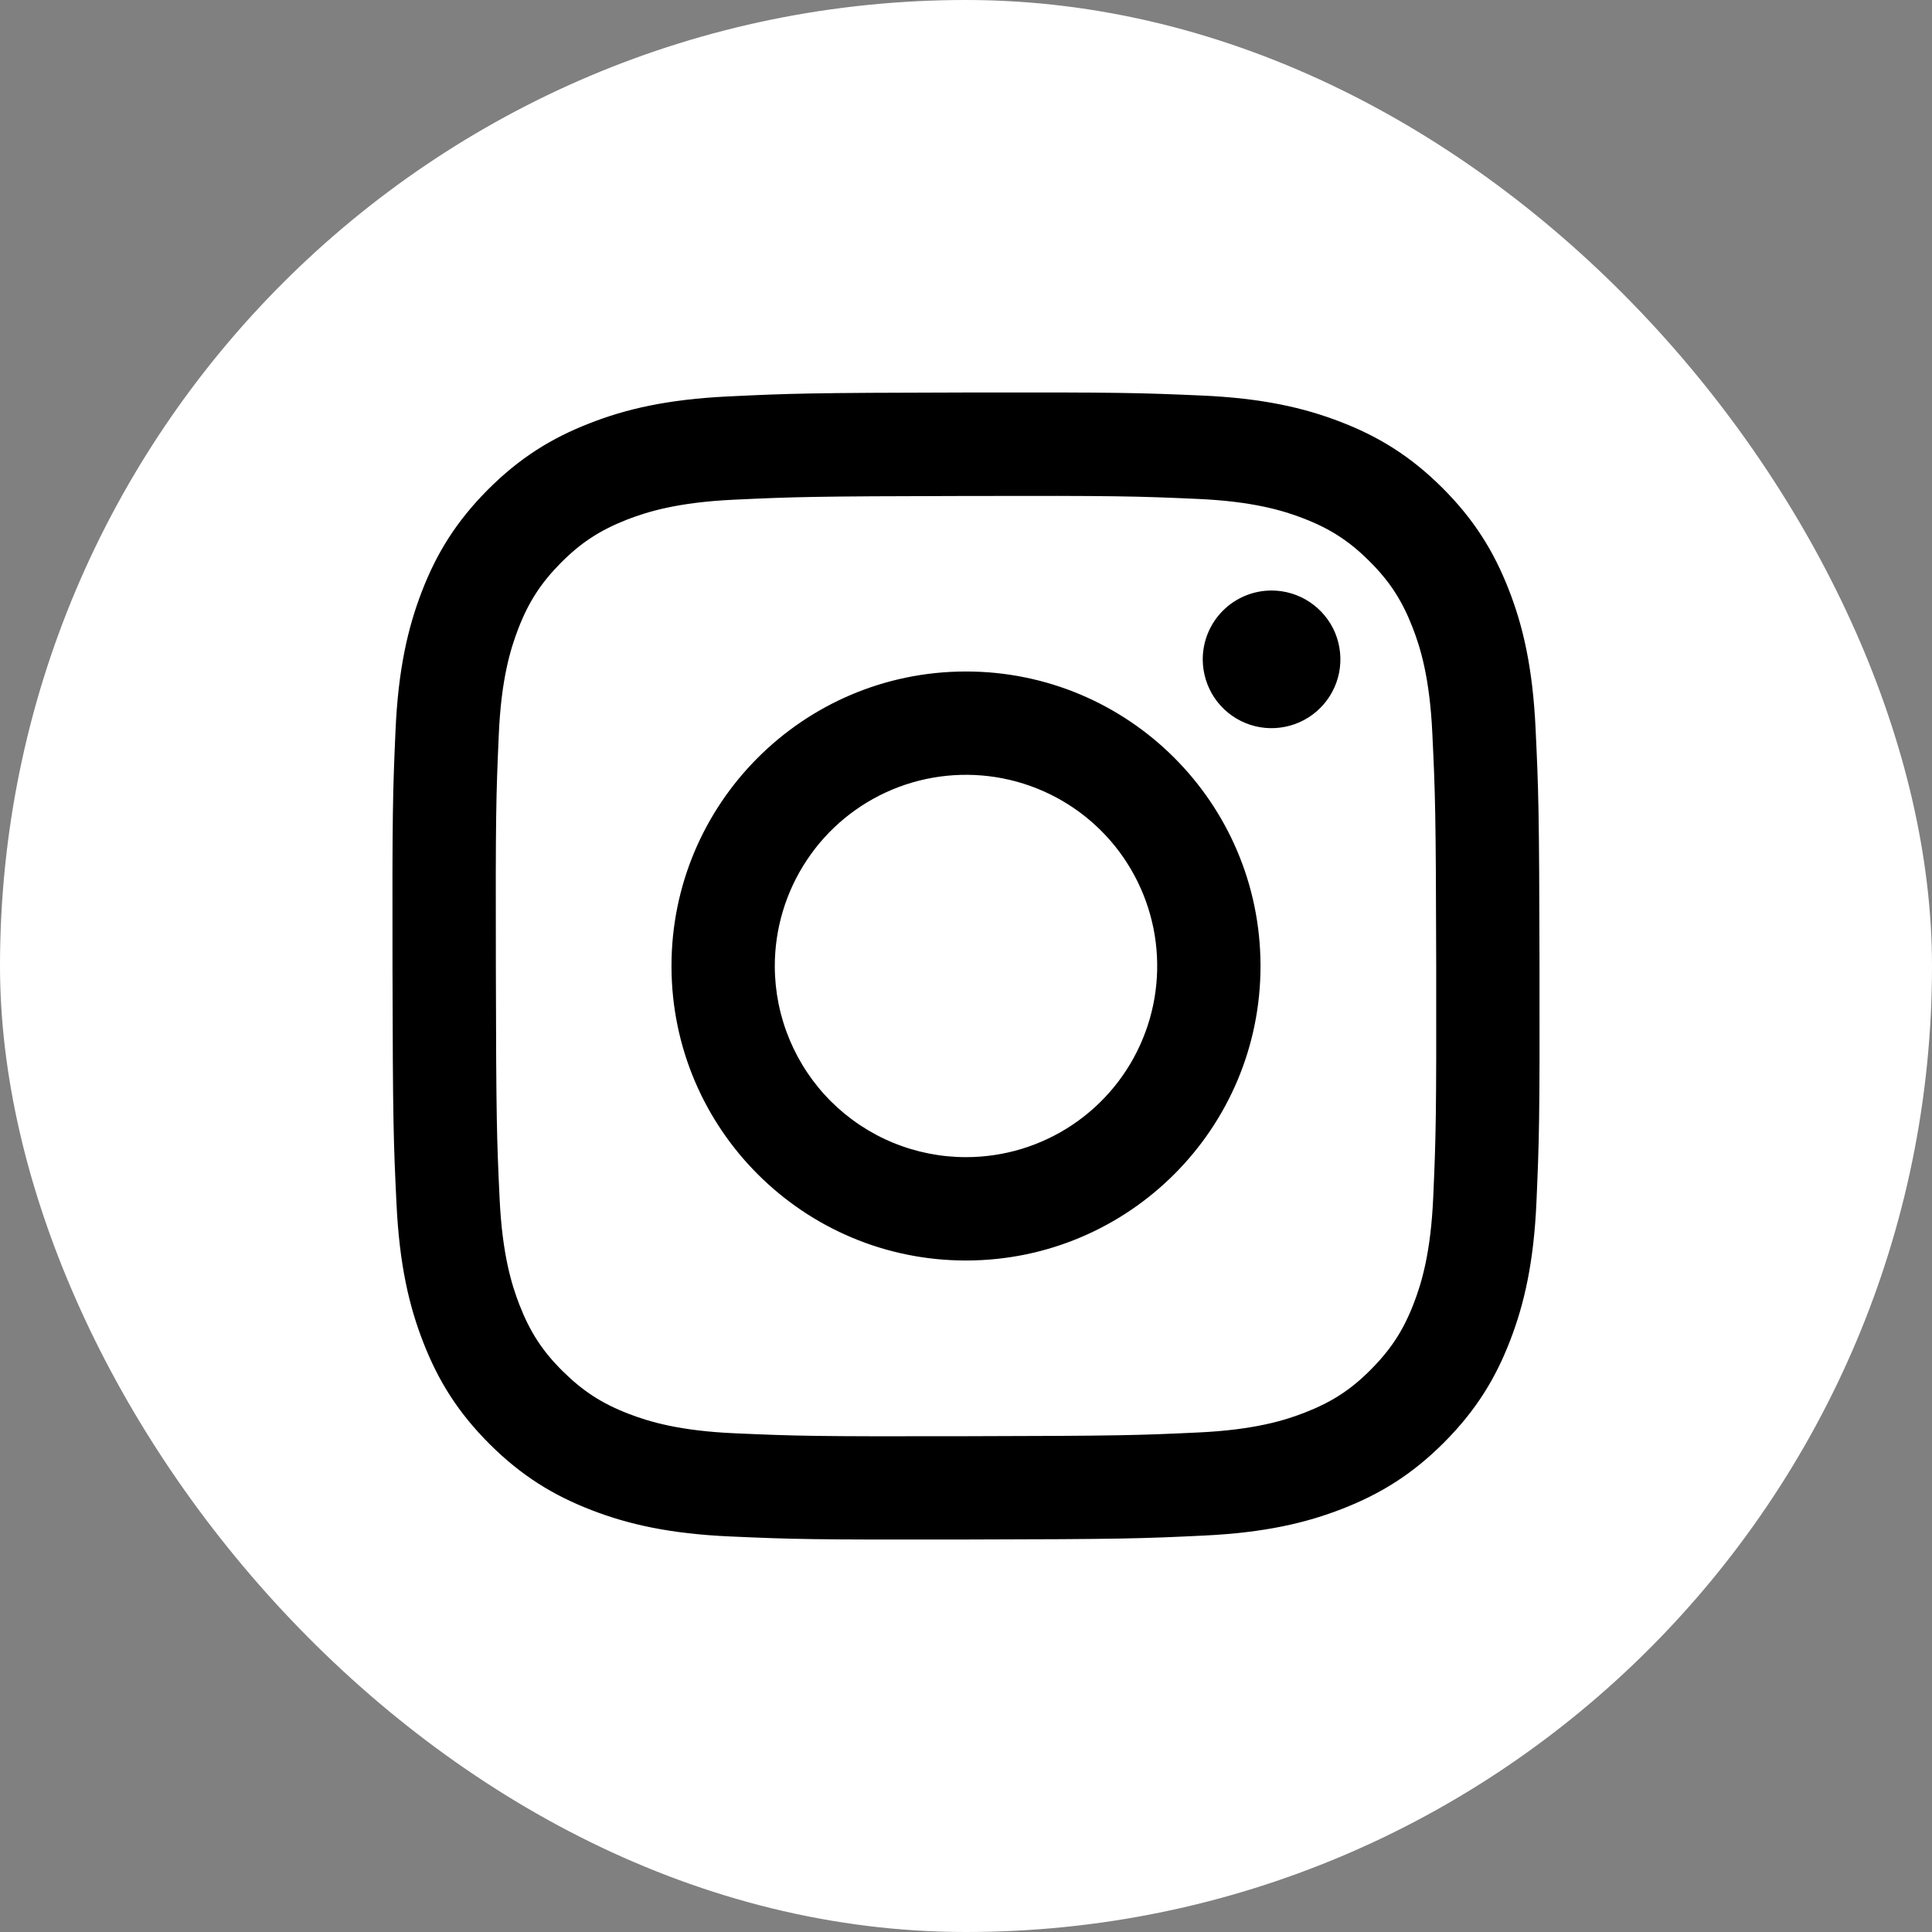
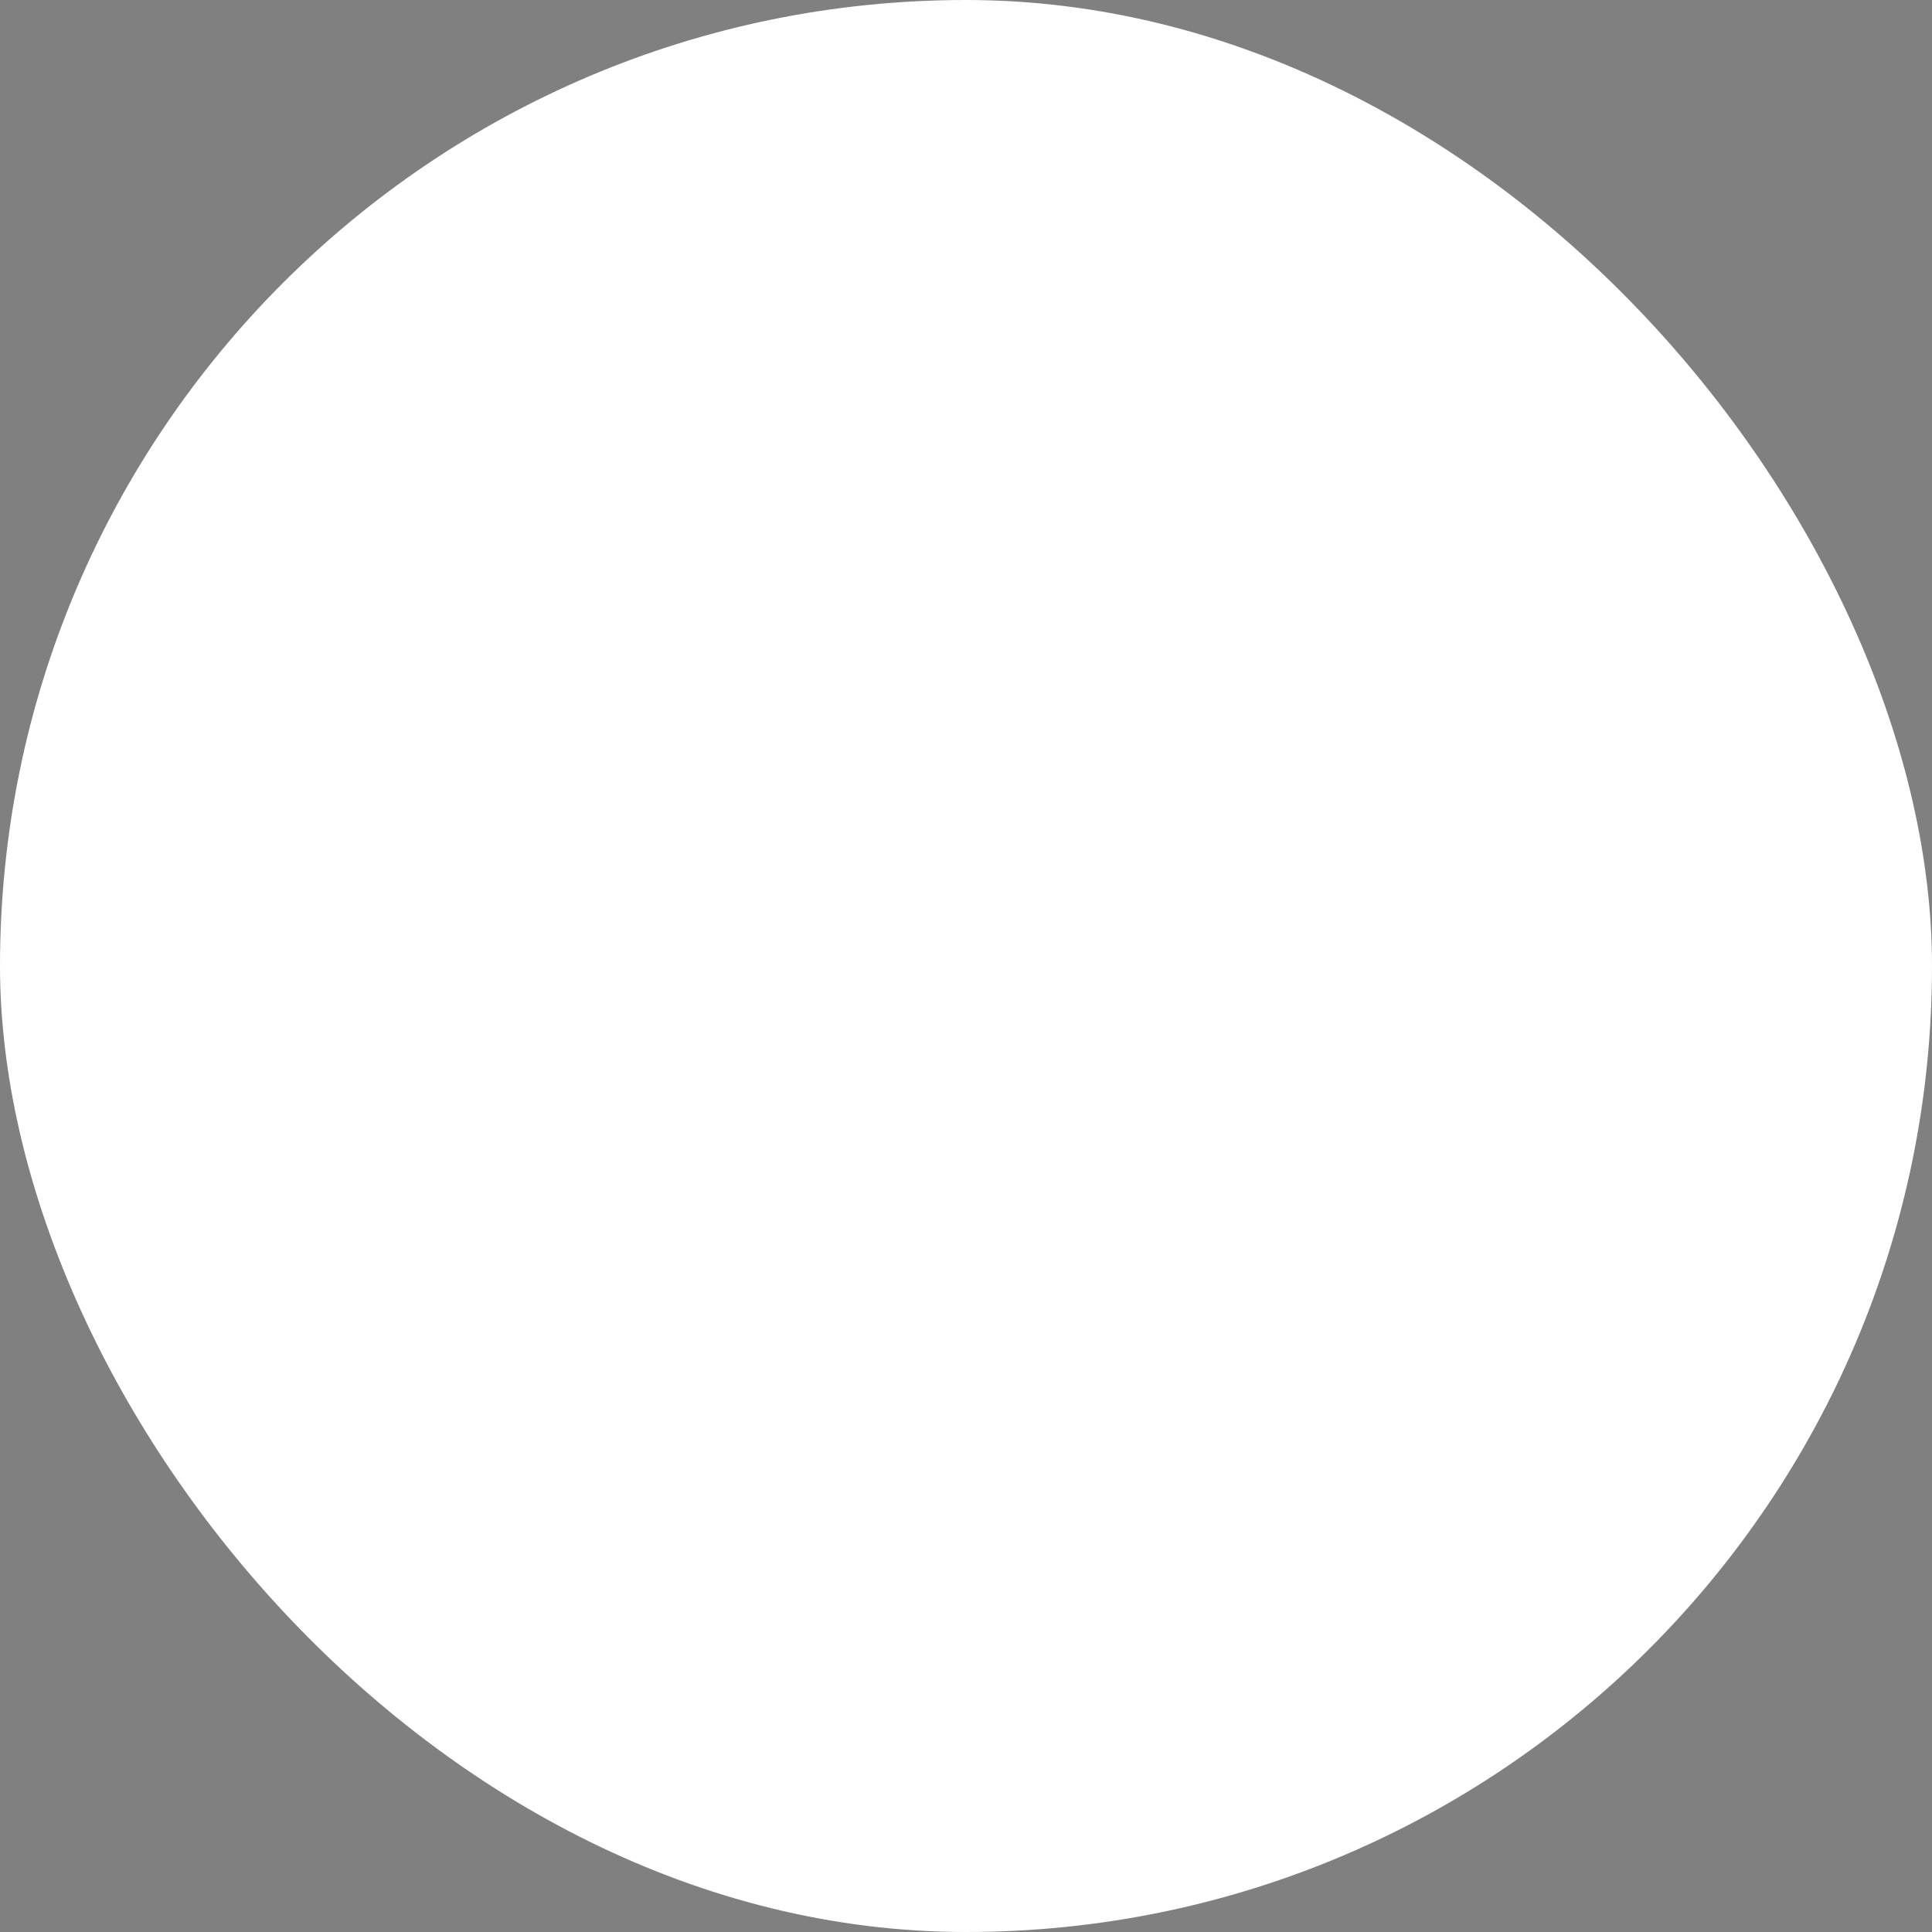
<svg xmlns="http://www.w3.org/2000/svg" width="32" height="32" viewBox="0 0 32 32" fill="none">
  <rect x="0" y="0" width="32" height="32" fill="#808080" stroke="none" />
  <rect width="32" height="32" rx="16" fill="white" />
-   <path d="M12.066 6.566C11.055 6.614 10.364 6.775 9.761 7.013C9.136 7.256 8.607 7.583 8.08 8.111C7.554 8.64 7.229 9.169 6.988 9.795C6.754 10.4 6.595 11.091 6.551 12.102C6.506 13.113 6.496 13.438 6.501 16.018C6.506 18.598 6.518 18.921 6.567 19.935C6.615 20.945 6.776 21.636 7.013 22.239C7.256 22.864 7.583 23.393 8.111 23.92C8.64 24.447 9.17 24.77 9.797 25.012C10.401 25.246 11.092 25.405 12.103 25.449C13.114 25.494 13.44 25.504 16.019 25.499C18.598 25.494 18.922 25.483 19.936 25.434C20.949 25.386 21.636 25.224 22.239 24.988C22.864 24.744 23.393 24.419 23.92 23.89C24.447 23.361 24.771 22.831 25.012 22.205C25.246 21.6 25.405 20.909 25.449 19.899C25.493 18.885 25.504 18.561 25.499 15.982C25.494 13.402 25.482 13.079 25.434 12.066C25.386 11.053 25.225 10.365 24.988 9.761C24.744 9.136 24.418 8.607 23.89 8.08C23.361 7.553 22.831 7.229 22.205 6.988C21.6 6.754 20.91 6.595 19.899 6.551C18.887 6.507 18.562 6.496 15.982 6.501C13.402 6.506 13.079 6.517 12.066 6.566ZM12.177 23.74C11.25 23.7 10.747 23.546 10.412 23.417C9.968 23.246 9.652 23.04 9.318 22.709C8.984 22.378 8.779 22.061 8.606 21.618C8.475 21.283 8.319 20.78 8.275 19.854C8.228 18.853 8.218 18.552 8.213 16.016C8.207 13.48 8.217 13.179 8.261 12.178C8.3 11.252 8.455 10.749 8.584 10.414C8.755 9.97 8.961 9.654 9.292 9.32C9.624 8.986 9.94 8.781 10.384 8.607C10.718 8.477 11.221 8.321 12.147 8.277C13.149 8.23 13.449 8.22 15.985 8.215C18.521 8.209 18.822 8.219 19.824 8.263C20.749 8.303 21.253 8.456 21.588 8.586C22.032 8.757 22.348 8.962 22.681 9.294C23.015 9.626 23.221 9.942 23.394 10.386C23.525 10.72 23.681 11.222 23.724 12.148C23.772 13.15 23.783 13.45 23.788 15.986C23.792 18.522 23.783 18.823 23.739 19.824C23.699 20.751 23.545 21.254 23.416 21.589C23.245 22.033 23.039 22.349 22.707 22.683C22.376 23.017 22.06 23.222 21.616 23.395C21.282 23.526 20.779 23.682 19.854 23.726C18.852 23.773 18.552 23.783 16.015 23.788C13.478 23.794 13.179 23.784 12.177 23.74M19.921 10.923C19.922 11.148 19.989 11.368 20.114 11.556C20.24 11.743 20.418 11.889 20.627 11.975C20.835 12.061 21.064 12.083 21.286 12.038C21.507 11.994 21.71 11.885 21.869 11.725C22.028 11.566 22.136 11.362 22.18 11.141C22.223 10.92 22.2 10.691 22.114 10.482C22.027 10.274 21.88 10.097 21.693 9.972C21.505 9.847 21.284 9.78 21.059 9.781C20.757 9.781 20.467 9.902 20.254 10.116C20.04 10.33 19.921 10.62 19.921 10.923ZM11.122 16.009C11.127 18.704 13.316 20.883 16.009 20.878C18.703 20.872 20.884 18.685 20.878 15.991C20.873 13.296 18.685 11.117 15.991 11.122C13.297 11.127 11.117 13.316 11.122 16.009ZM12.833 16.006C12.832 15.38 13.017 14.767 13.364 14.246C13.71 13.724 14.204 13.317 14.783 13.076C15.361 12.836 15.997 12.772 16.612 12.893C17.226 13.014 17.791 13.314 18.235 13.756C18.679 14.198 18.981 14.762 19.105 15.376C19.228 15.99 19.167 16.627 18.928 17.206C18.69 17.785 18.285 18.28 17.765 18.629C17.245 18.978 16.633 19.165 16.006 19.166C15.591 19.167 15.178 19.086 14.794 18.928C14.409 18.77 14.06 18.537 13.765 18.244C13.47 17.95 13.237 17.601 13.077 17.218C12.917 16.834 12.834 16.422 12.833 16.006Z" fill="black" />
</svg>